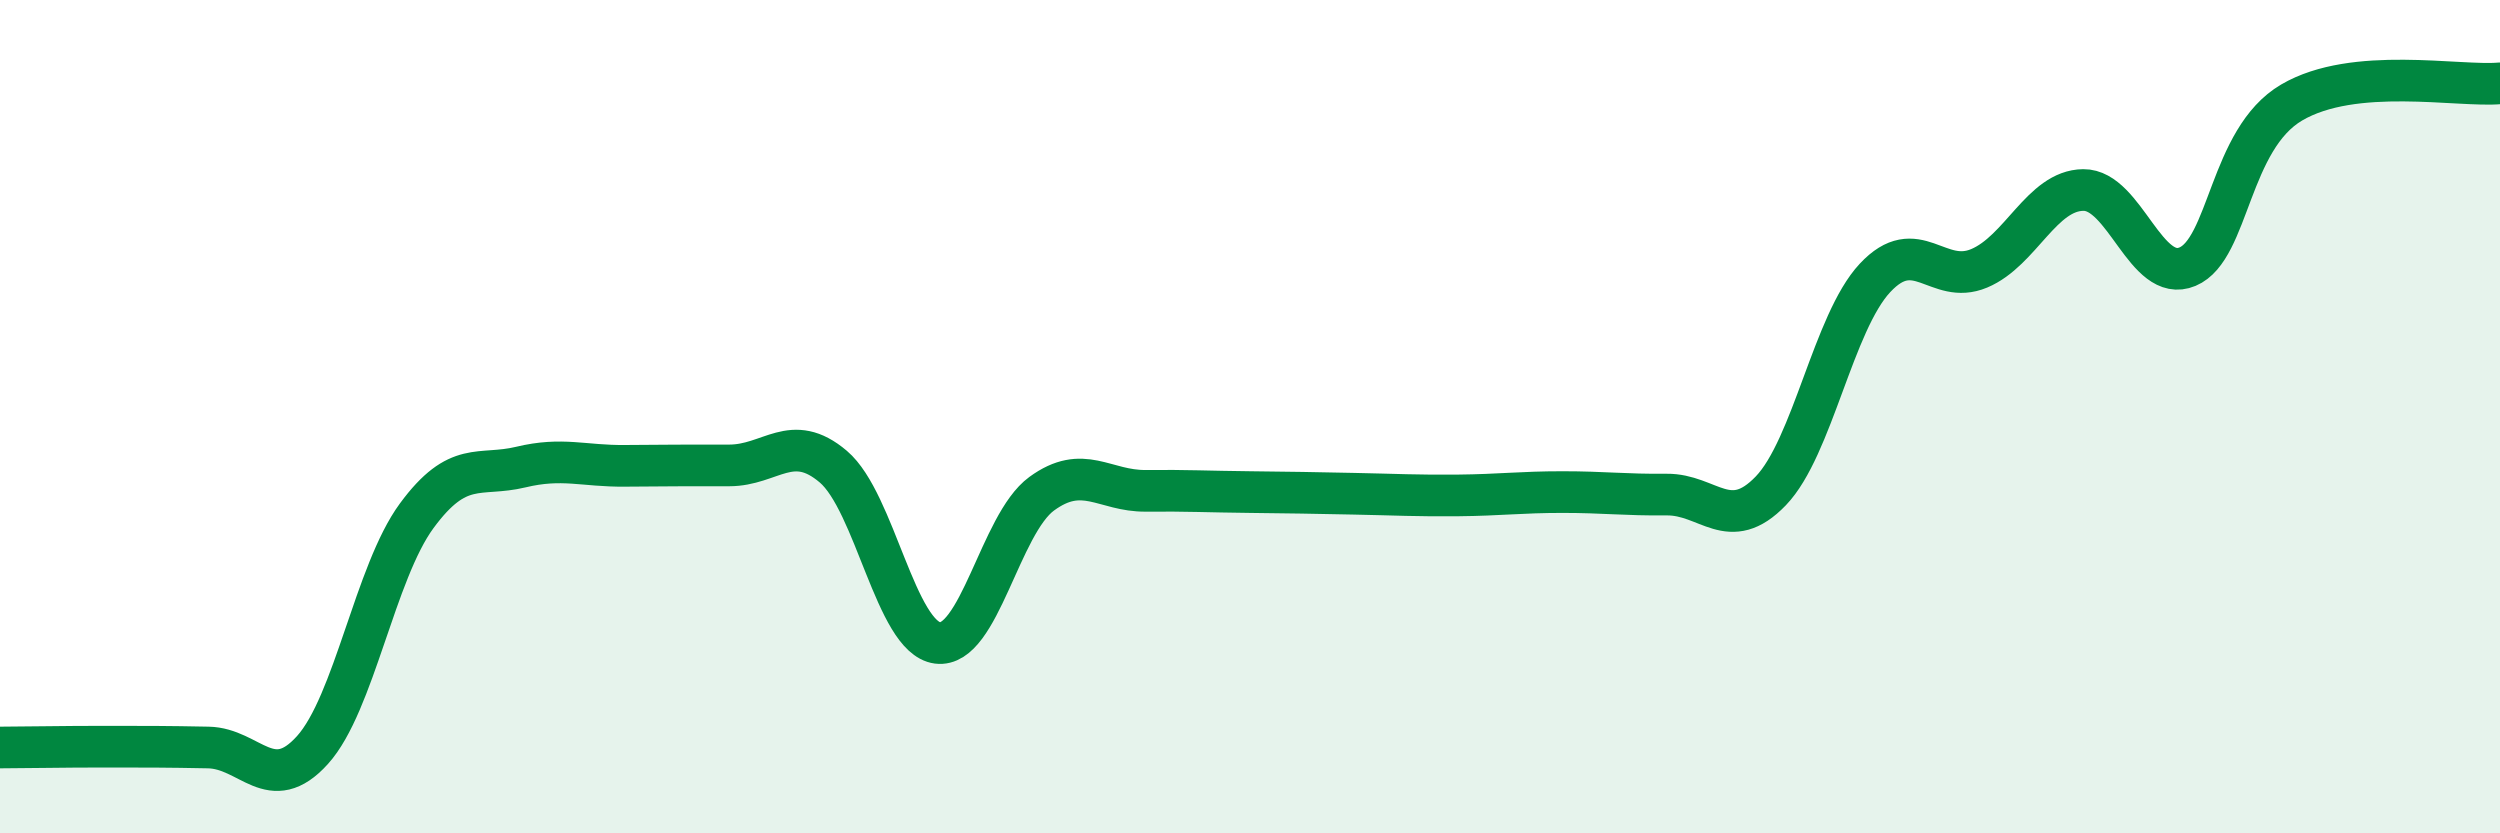
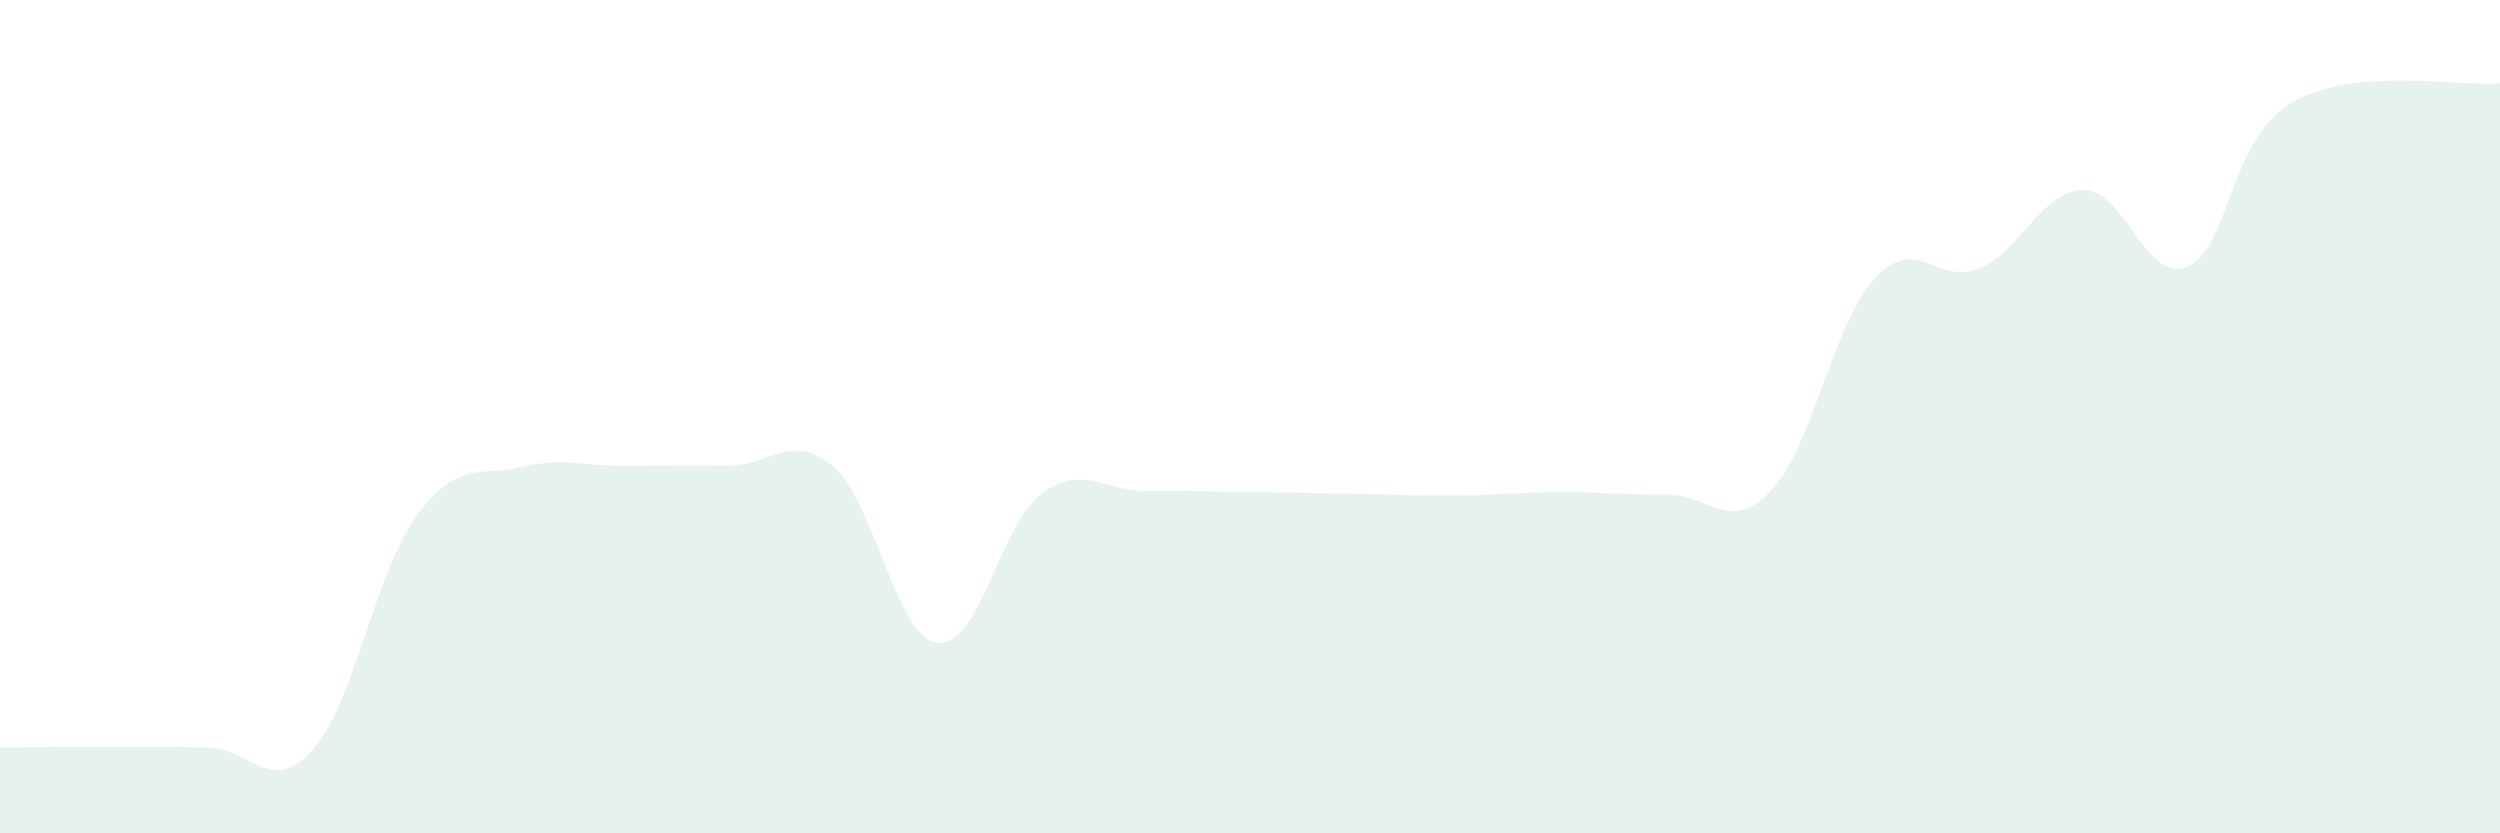
<svg xmlns="http://www.w3.org/2000/svg" width="60" height="20" viewBox="0 0 60 20">
  <path d="M 0,17.94 C 0.5,17.94 1.5,17.92 2.5,17.92 C 3.5,17.92 4,17.92 5,17.94 C 6,17.96 6.5,19.11 7.5,18 C 8.5,16.89 9,13.74 10,12.38 C 11,11.02 11.5,11.45 12.5,11.21 C 13.5,10.97 14,11.19 15,11.18 C 16,11.17 16.5,11.17 17.5,11.17 C 18.5,11.17 19,10.35 20,11.2 C 21,12.05 21.5,15.3 22.5,15.43 C 23.5,15.56 24,12.58 25,11.85 C 26,11.12 26.5,11.79 27.5,11.78 C 28.5,11.77 29,11.8 30,11.81 C 31,11.82 31.5,11.83 32.5,11.85 C 33.5,11.87 34,11.9 35,11.89 C 36,11.88 36.5,11.81 37.5,11.81 C 38.5,11.81 39,11.88 40,11.87 C 41,11.86 41.5,12.82 42.5,11.78 C 43.5,10.74 44,7.74 45,6.67 C 46,5.6 46.5,6.86 47.5,6.44 C 48.5,6.02 49,4.57 50,4.56 C 51,4.55 51.5,6.82 52.5,6.4 C 53.5,5.98 53.5,3.34 55,2.46 C 56.5,1.58 59,2.09 60,2L60 20L0 20Z" fill="#008740" opacity="0.1" stroke-linecap="round" stroke-linejoin="round" />
-   <path d="M 0,17.94 C 0.5,17.94 1.5,17.92 2.5,17.92 C 3.5,17.92 4,17.92 5,17.94 C 6,17.96 6.5,19.11 7.5,18 C 8.5,16.89 9,13.74 10,12.38 C 11,11.02 11.5,11.45 12.5,11.21 C 13.5,10.97 14,11.19 15,11.18 C 16,11.17 16.5,11.17 17.5,11.17 C 18.5,11.17 19,10.35 20,11.2 C 21,12.05 21.5,15.3 22.5,15.43 C 23.5,15.56 24,12.58 25,11.85 C 26,11.12 26.5,11.79 27.5,11.78 C 28.5,11.77 29,11.8 30,11.81 C 31,11.82 31.5,11.83 32.5,11.85 C 33.5,11.87 34,11.9 35,11.89 C 36,11.88 36.5,11.81 37.5,11.81 C 38.5,11.81 39,11.88 40,11.87 C 41,11.86 41.5,12.82 42.5,11.78 C 43.5,10.74 44,7.74 45,6.67 C 46,5.6 46.5,6.86 47.5,6.44 C 48.5,6.02 49,4.57 50,4.56 C 51,4.55 51.5,6.82 52.5,6.4 C 53.5,5.98 53.5,3.34 55,2.46 C 56.5,1.58 59,2.09 60,2" stroke="#008740" stroke-width="1" fill="none" stroke-linecap="round" stroke-linejoin="round" />
</svg>